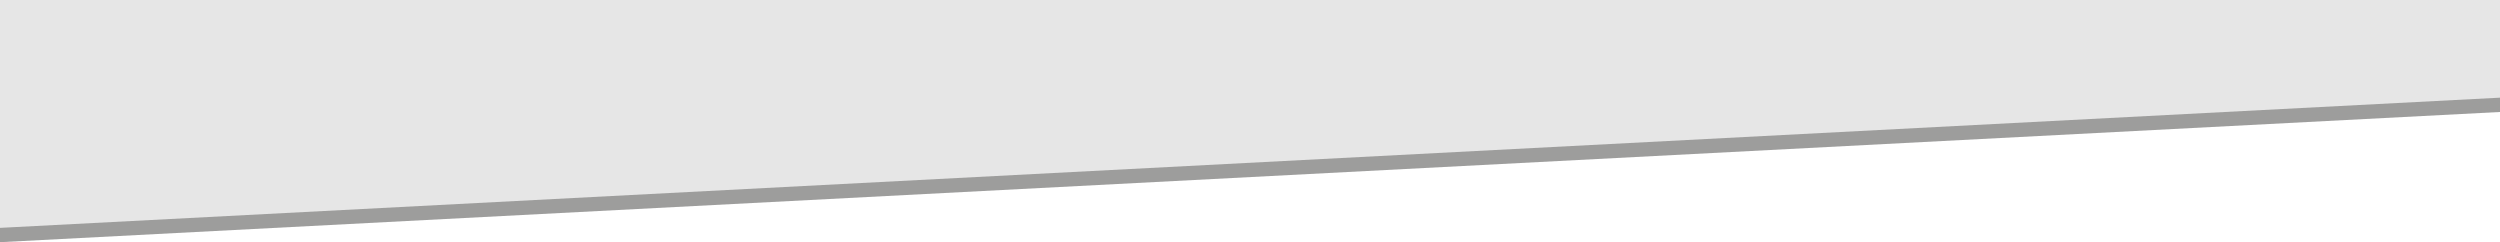
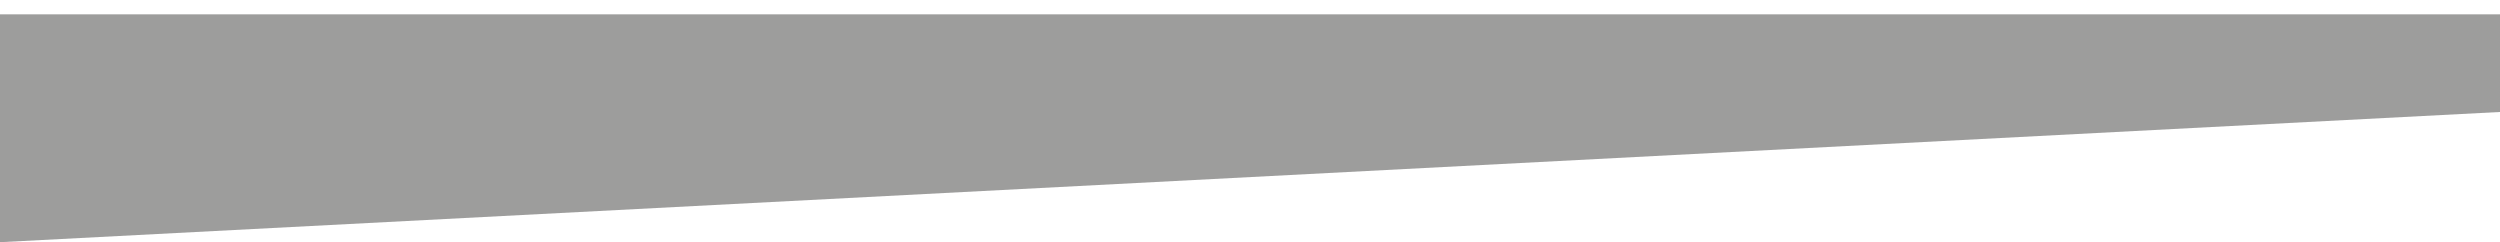
<svg xmlns="http://www.w3.org/2000/svg" width="1920" height="186" viewBox="0 0 1920 186">
  <g id="Raggruppa_92" data-name="Raggruppa 92" transform="translate(0 -2743)">
    <path id="Tracciato_27" data-name="Tracciato 27" d="M0,100,1920,0V175H0Z" transform="translate(1920 2929) rotate(180)" fill="#9d9d9c" />
-     <path id="Tracciato_28" data-name="Tracciato 28" d="M0,100,1920,0V175H0Z" transform="translate(1920 2918) rotate(180)" fill="#e6e6e6" />
  </g>
</svg>